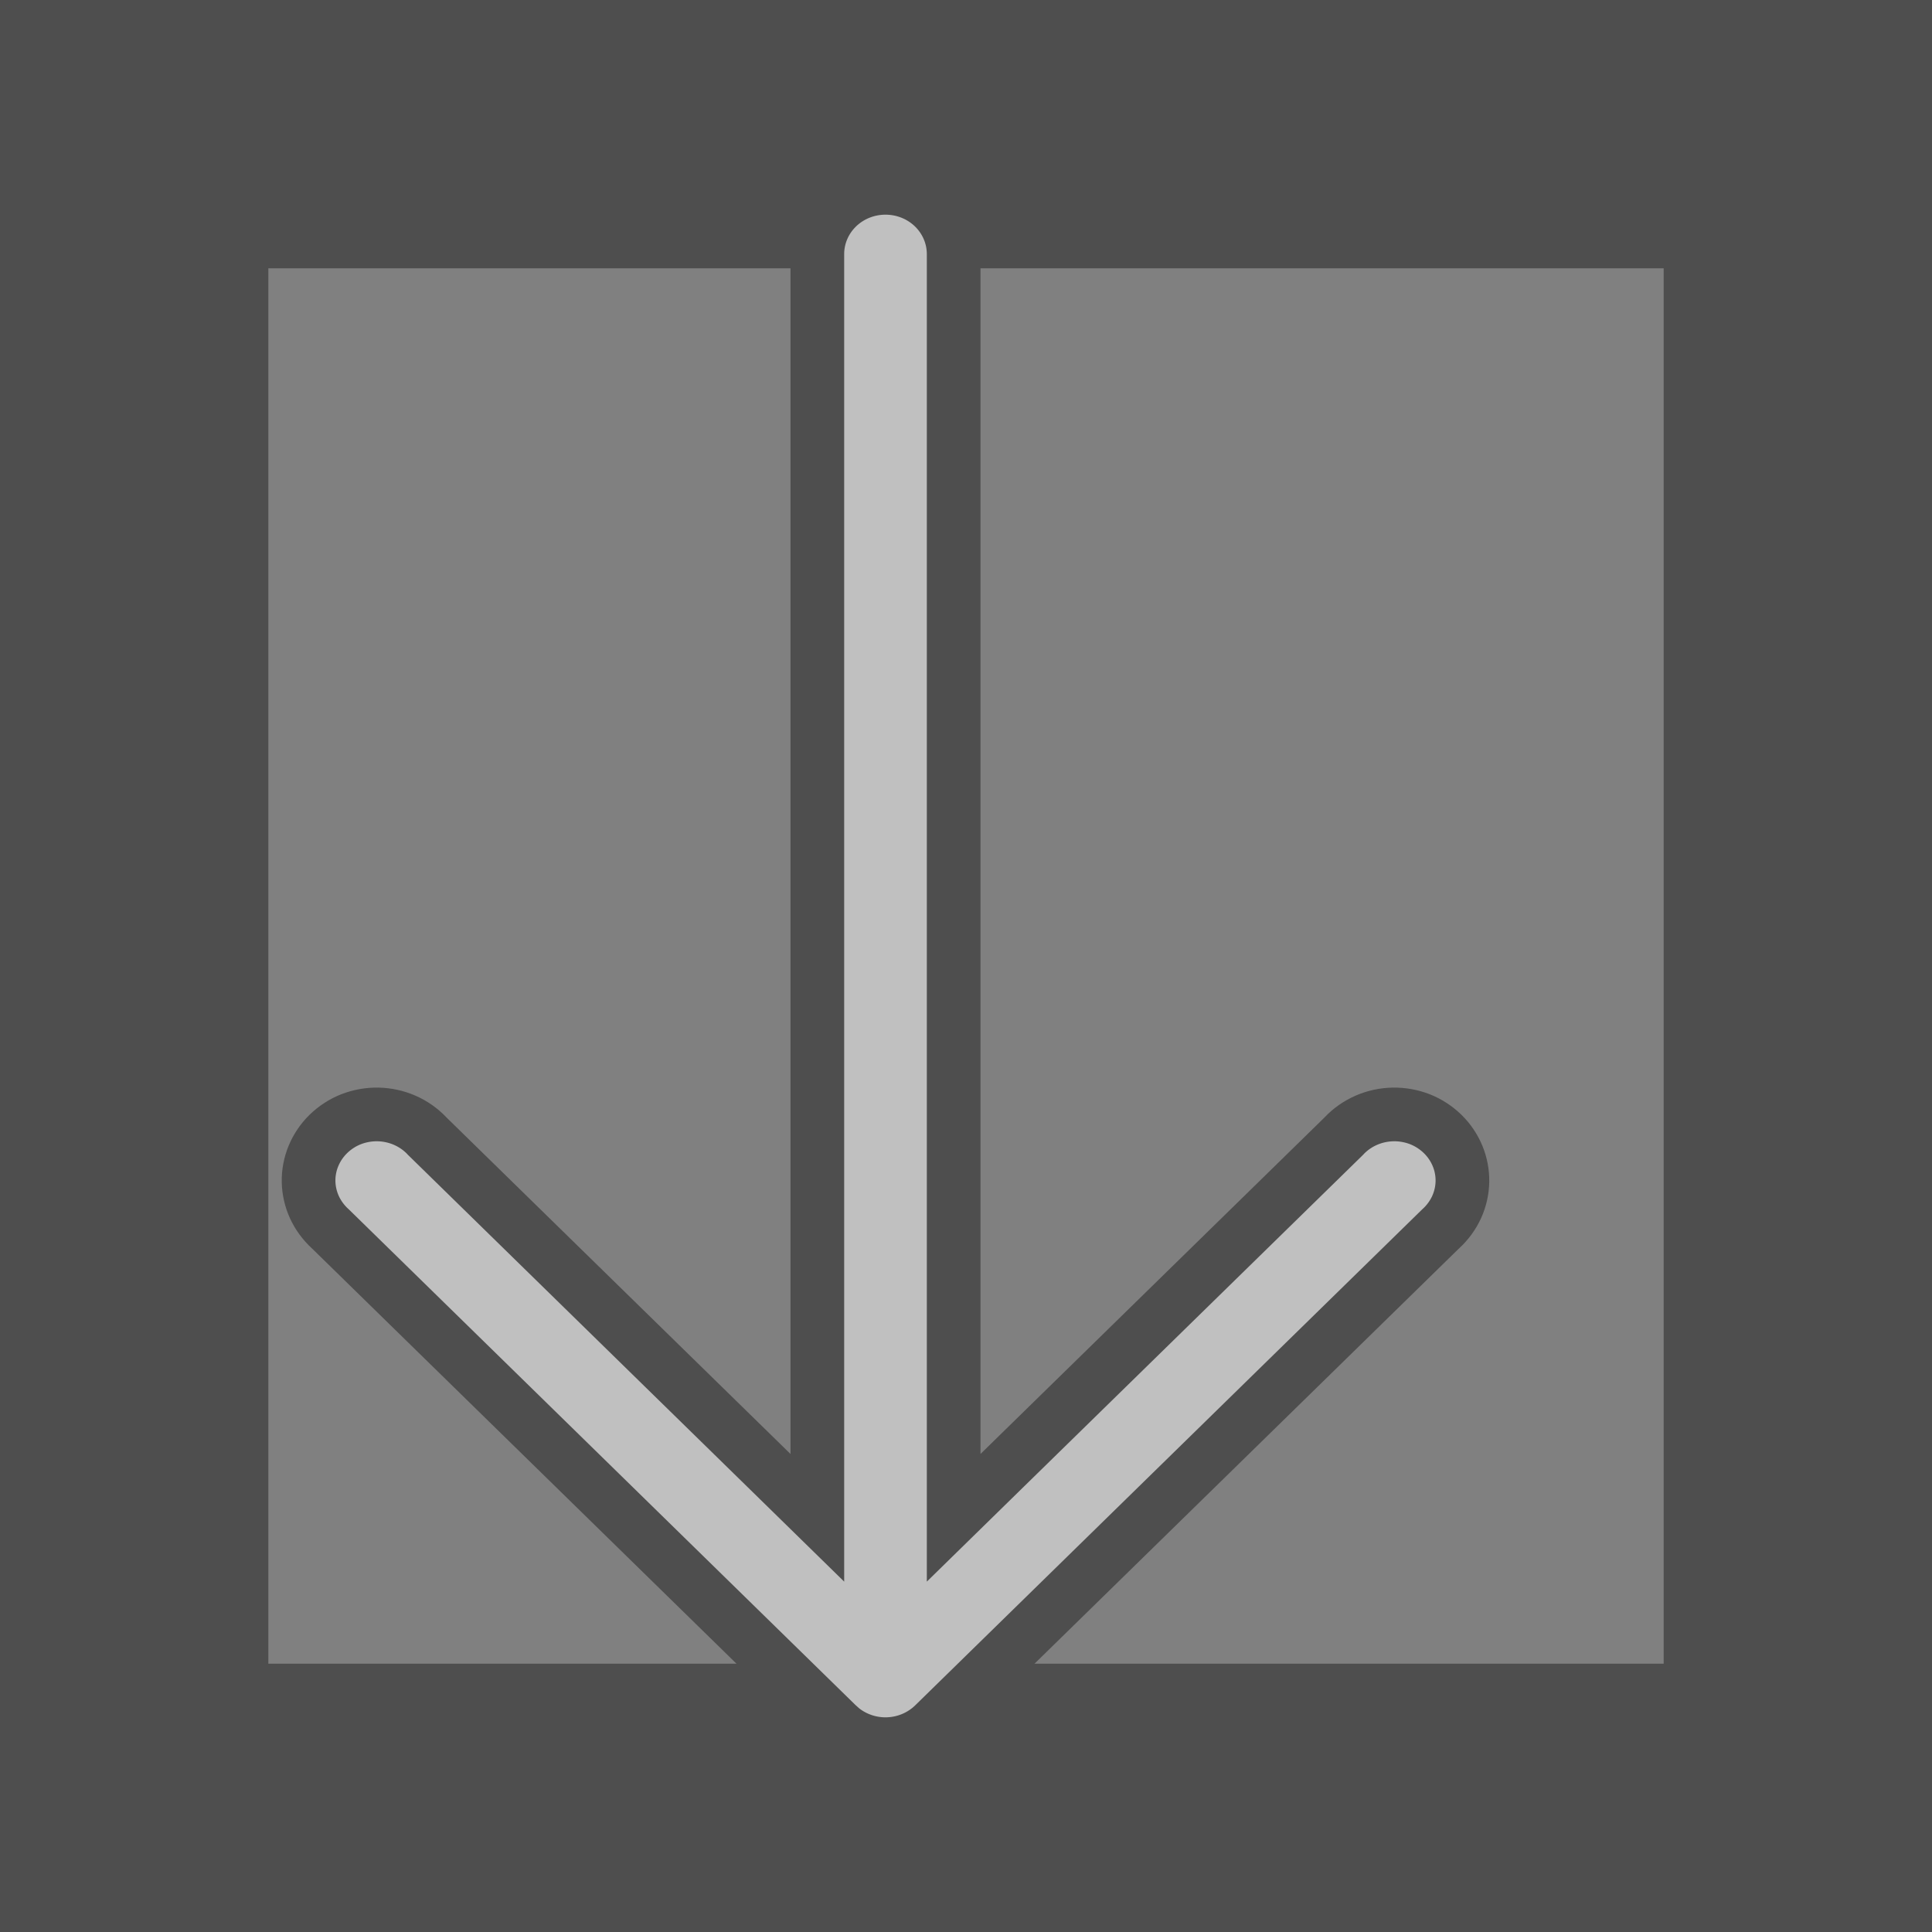
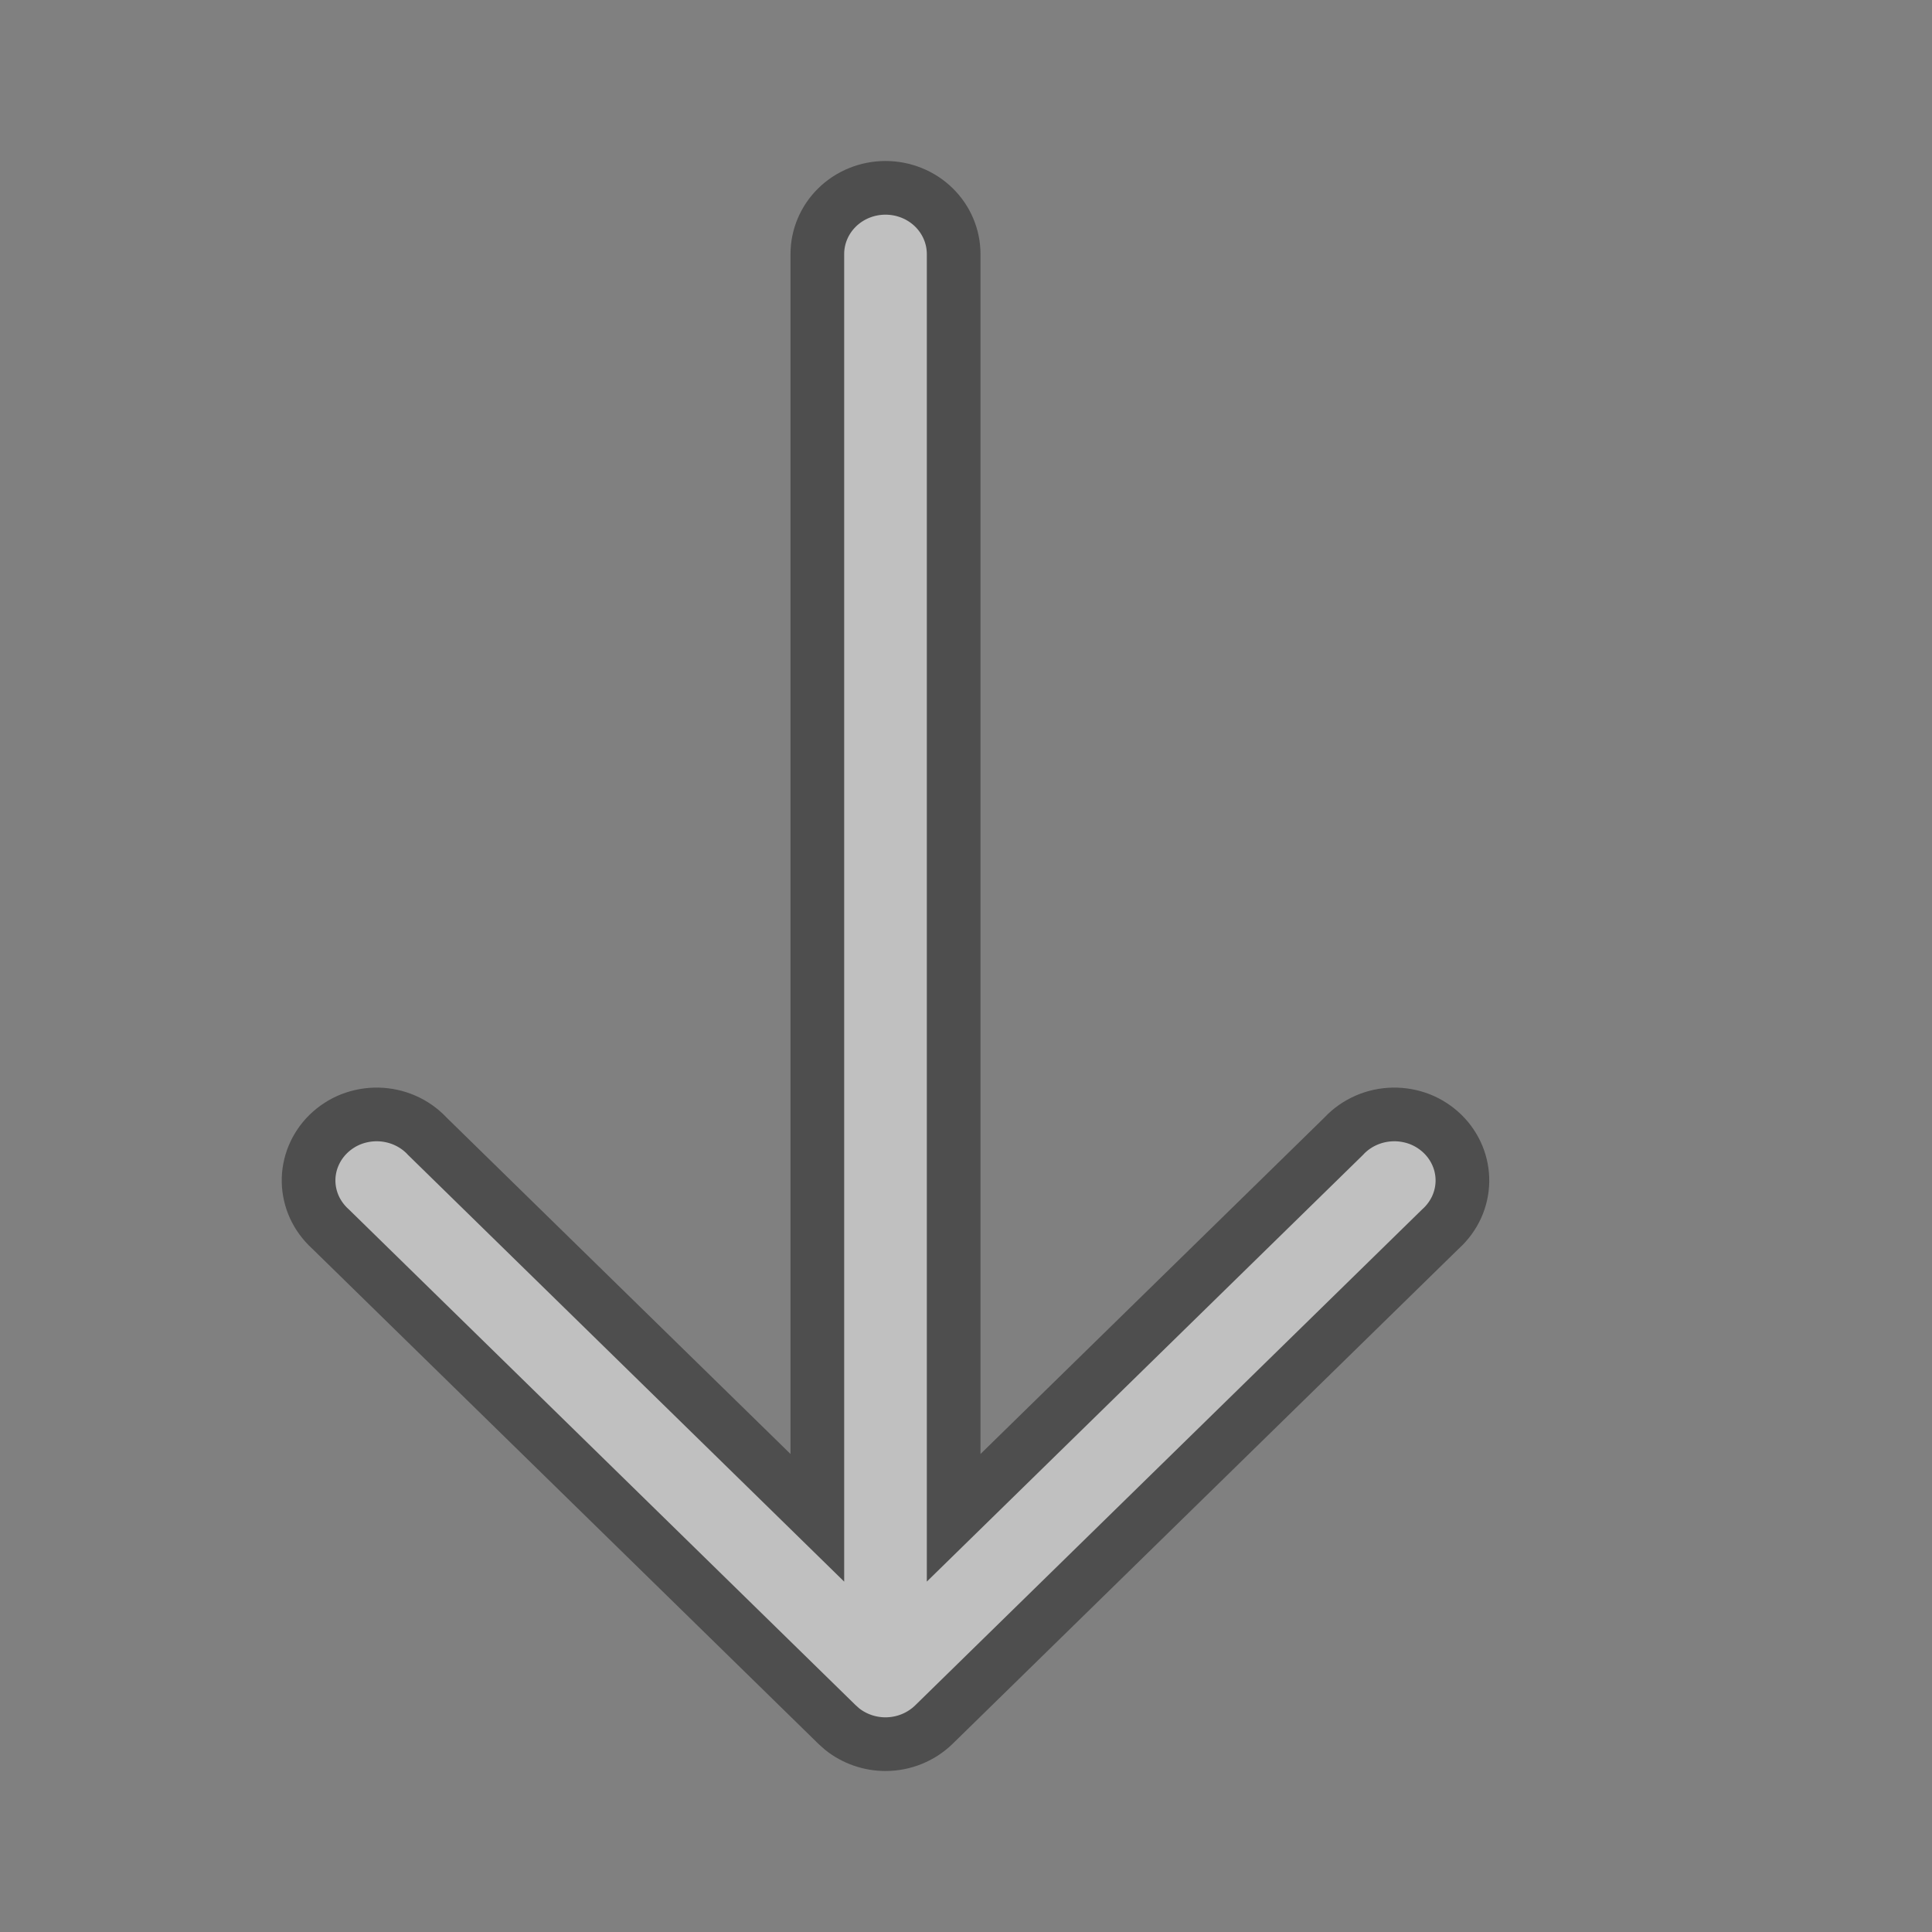
<svg xmlns="http://www.w3.org/2000/svg" width="36" height="36" viewBox="0 0 36 36" fill="none">
  <rect x="0" y="0" width="36" height="36" fill="#808080" stroke="none" />
  <g opacity="0.5">
-     <rect x="33.5" y="33.5" width="31" height="31" transform="rotate(-180 33.5 33.5)" stroke="#1B1B1B" stroke-width="5" />
-     <path d="M16.5 32.5C16.203 32.5 15.918 32.399 15.692 32.219L15.599 32.136L6.163 22.905L6.156 22.899L6.15 22.893C6.026 22.779 5.927 22.643 5.858 22.493C5.79 22.343 5.753 22.181 5.75 22.018C5.747 21.854 5.778 21.691 5.841 21.539C5.904 21.387 5.998 21.247 6.118 21.13C6.238 21.013 6.381 20.919 6.54 20.856C6.699 20.794 6.87 20.763 7.042 20.766C7.214 20.769 7.384 20.806 7.54 20.874C7.696 20.942 7.837 21.04 7.952 21.161L7.958 21.168L7.964 21.174L14.381 27.451L15.23 28.282L15.23 4.73C15.231 4.408 15.362 4.096 15.599 3.864C15.836 3.632 16.16 3.5 16.5 3.5C16.84 3.5 17.164 3.632 17.401 3.864C17.638 4.096 17.769 4.408 17.77 4.73L17.77 28.282L18.619 27.451L25.036 21.174L25.042 21.168L25.048 21.161C25.163 21.04 25.304 20.942 25.46 20.874C25.616 20.806 25.786 20.769 25.958 20.766C26.13 20.763 26.301 20.794 26.46 20.856C26.619 20.919 26.762 21.013 26.882 21.13C27.002 21.247 27.096 21.387 27.159 21.539C27.222 21.691 27.253 21.854 27.25 22.018C27.247 22.181 27.21 22.343 27.142 22.493C27.073 22.643 26.974 22.779 26.85 22.893L26.844 22.899L26.837 22.905L17.401 32.136C17.164 32.367 16.84 32.5 16.5 32.5Z" fill="white" stroke="#1B1B1B" />
+     <path d="M16.5 32.5C16.203 32.5 15.918 32.399 15.692 32.219L15.599 32.136L6.163 22.905L6.156 22.899L6.15 22.893C6.026 22.779 5.927 22.643 5.858 22.493C5.79 22.343 5.753 22.181 5.75 22.018C5.747 21.854 5.778 21.691 5.841 21.539C5.904 21.387 5.998 21.247 6.118 21.13C6.238 21.013 6.381 20.919 6.54 20.856C6.699 20.794 6.87 20.763 7.042 20.766C7.214 20.769 7.384 20.806 7.54 20.874C7.696 20.942 7.837 21.04 7.952 21.161L7.958 21.168L7.964 21.174L14.381 27.451L15.23 28.282L15.23 4.73C15.231 4.408 15.362 4.096 15.599 3.864C15.836 3.632 16.16 3.5 16.5 3.5C16.84 3.5 17.164 3.632 17.401 3.864C17.638 4.096 17.769 4.408 17.77 4.73L17.77 28.282L25.036 21.174L25.042 21.168L25.048 21.161C25.163 21.04 25.304 20.942 25.46 20.874C25.616 20.806 25.786 20.769 25.958 20.766C26.13 20.763 26.301 20.794 26.46 20.856C26.619 20.919 26.762 21.013 26.882 21.13C27.002 21.247 27.096 21.387 27.159 21.539C27.222 21.691 27.253 21.854 27.25 22.018C27.247 22.181 27.21 22.343 27.142 22.493C27.073 22.643 26.974 22.779 26.85 22.893L26.844 22.899L26.837 22.905L17.401 32.136C17.164 32.367 16.84 32.5 16.5 32.5Z" fill="white" stroke="#1B1B1B" />
  </g>
</svg>